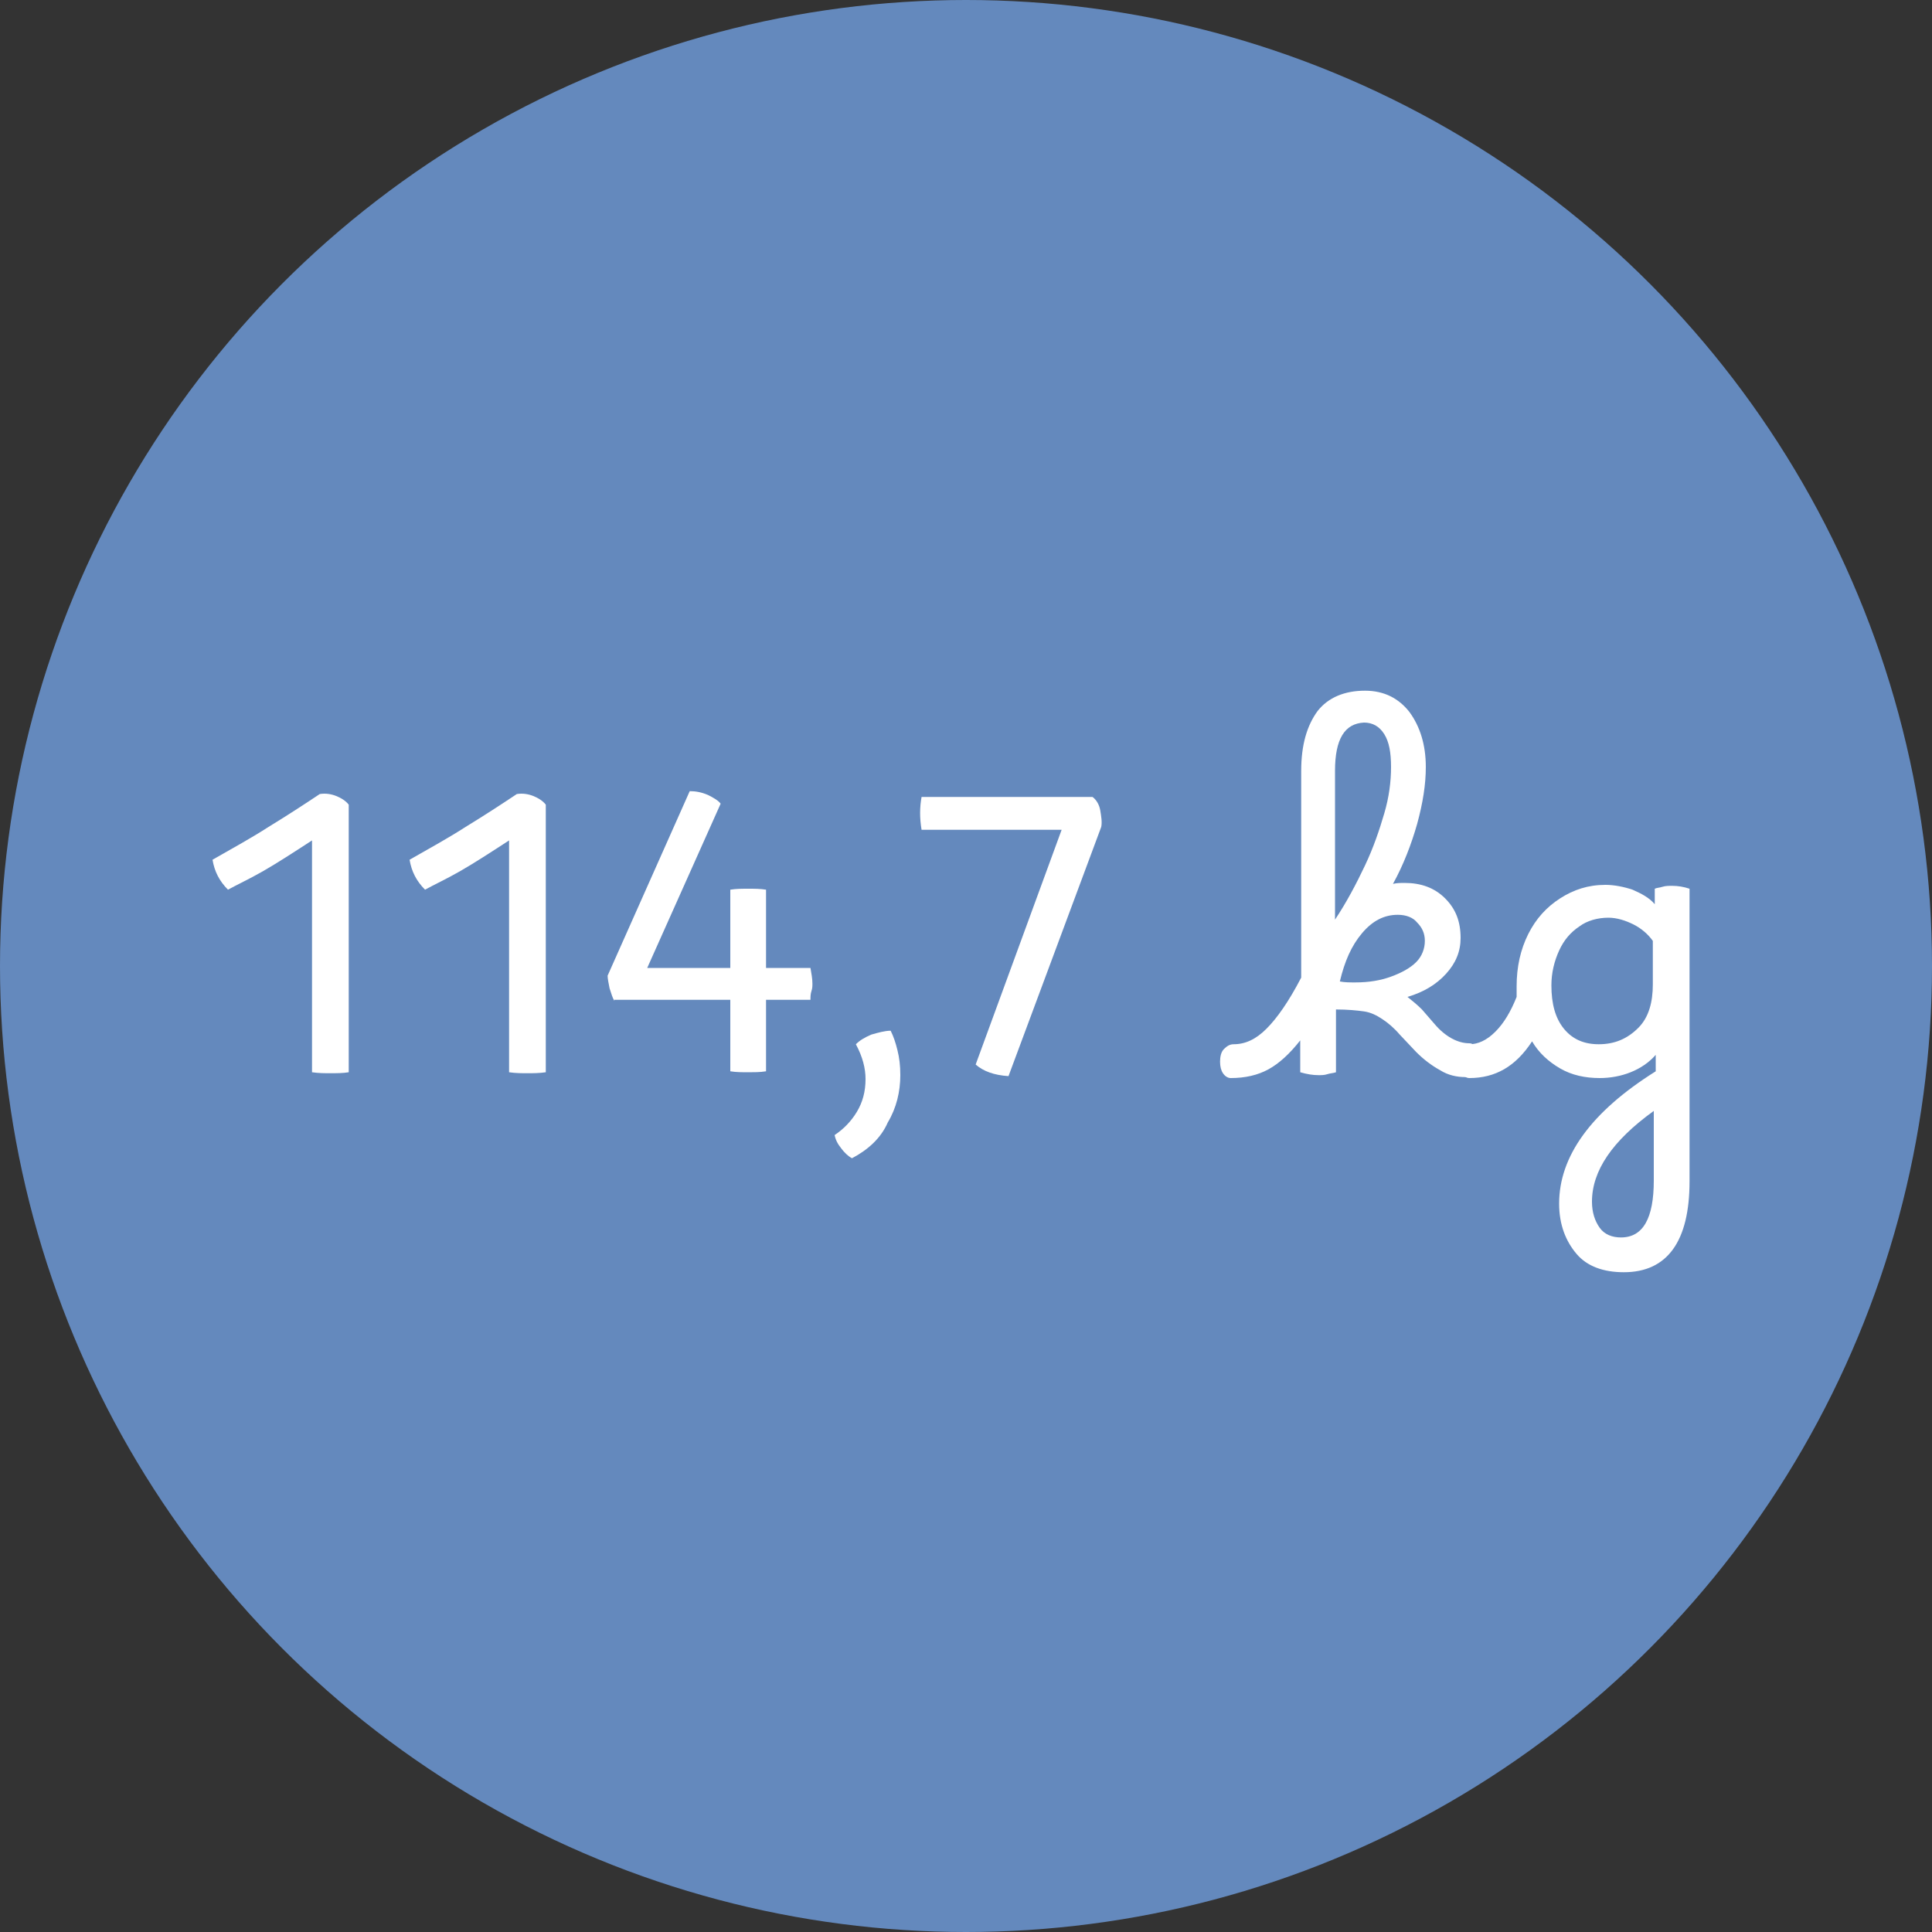
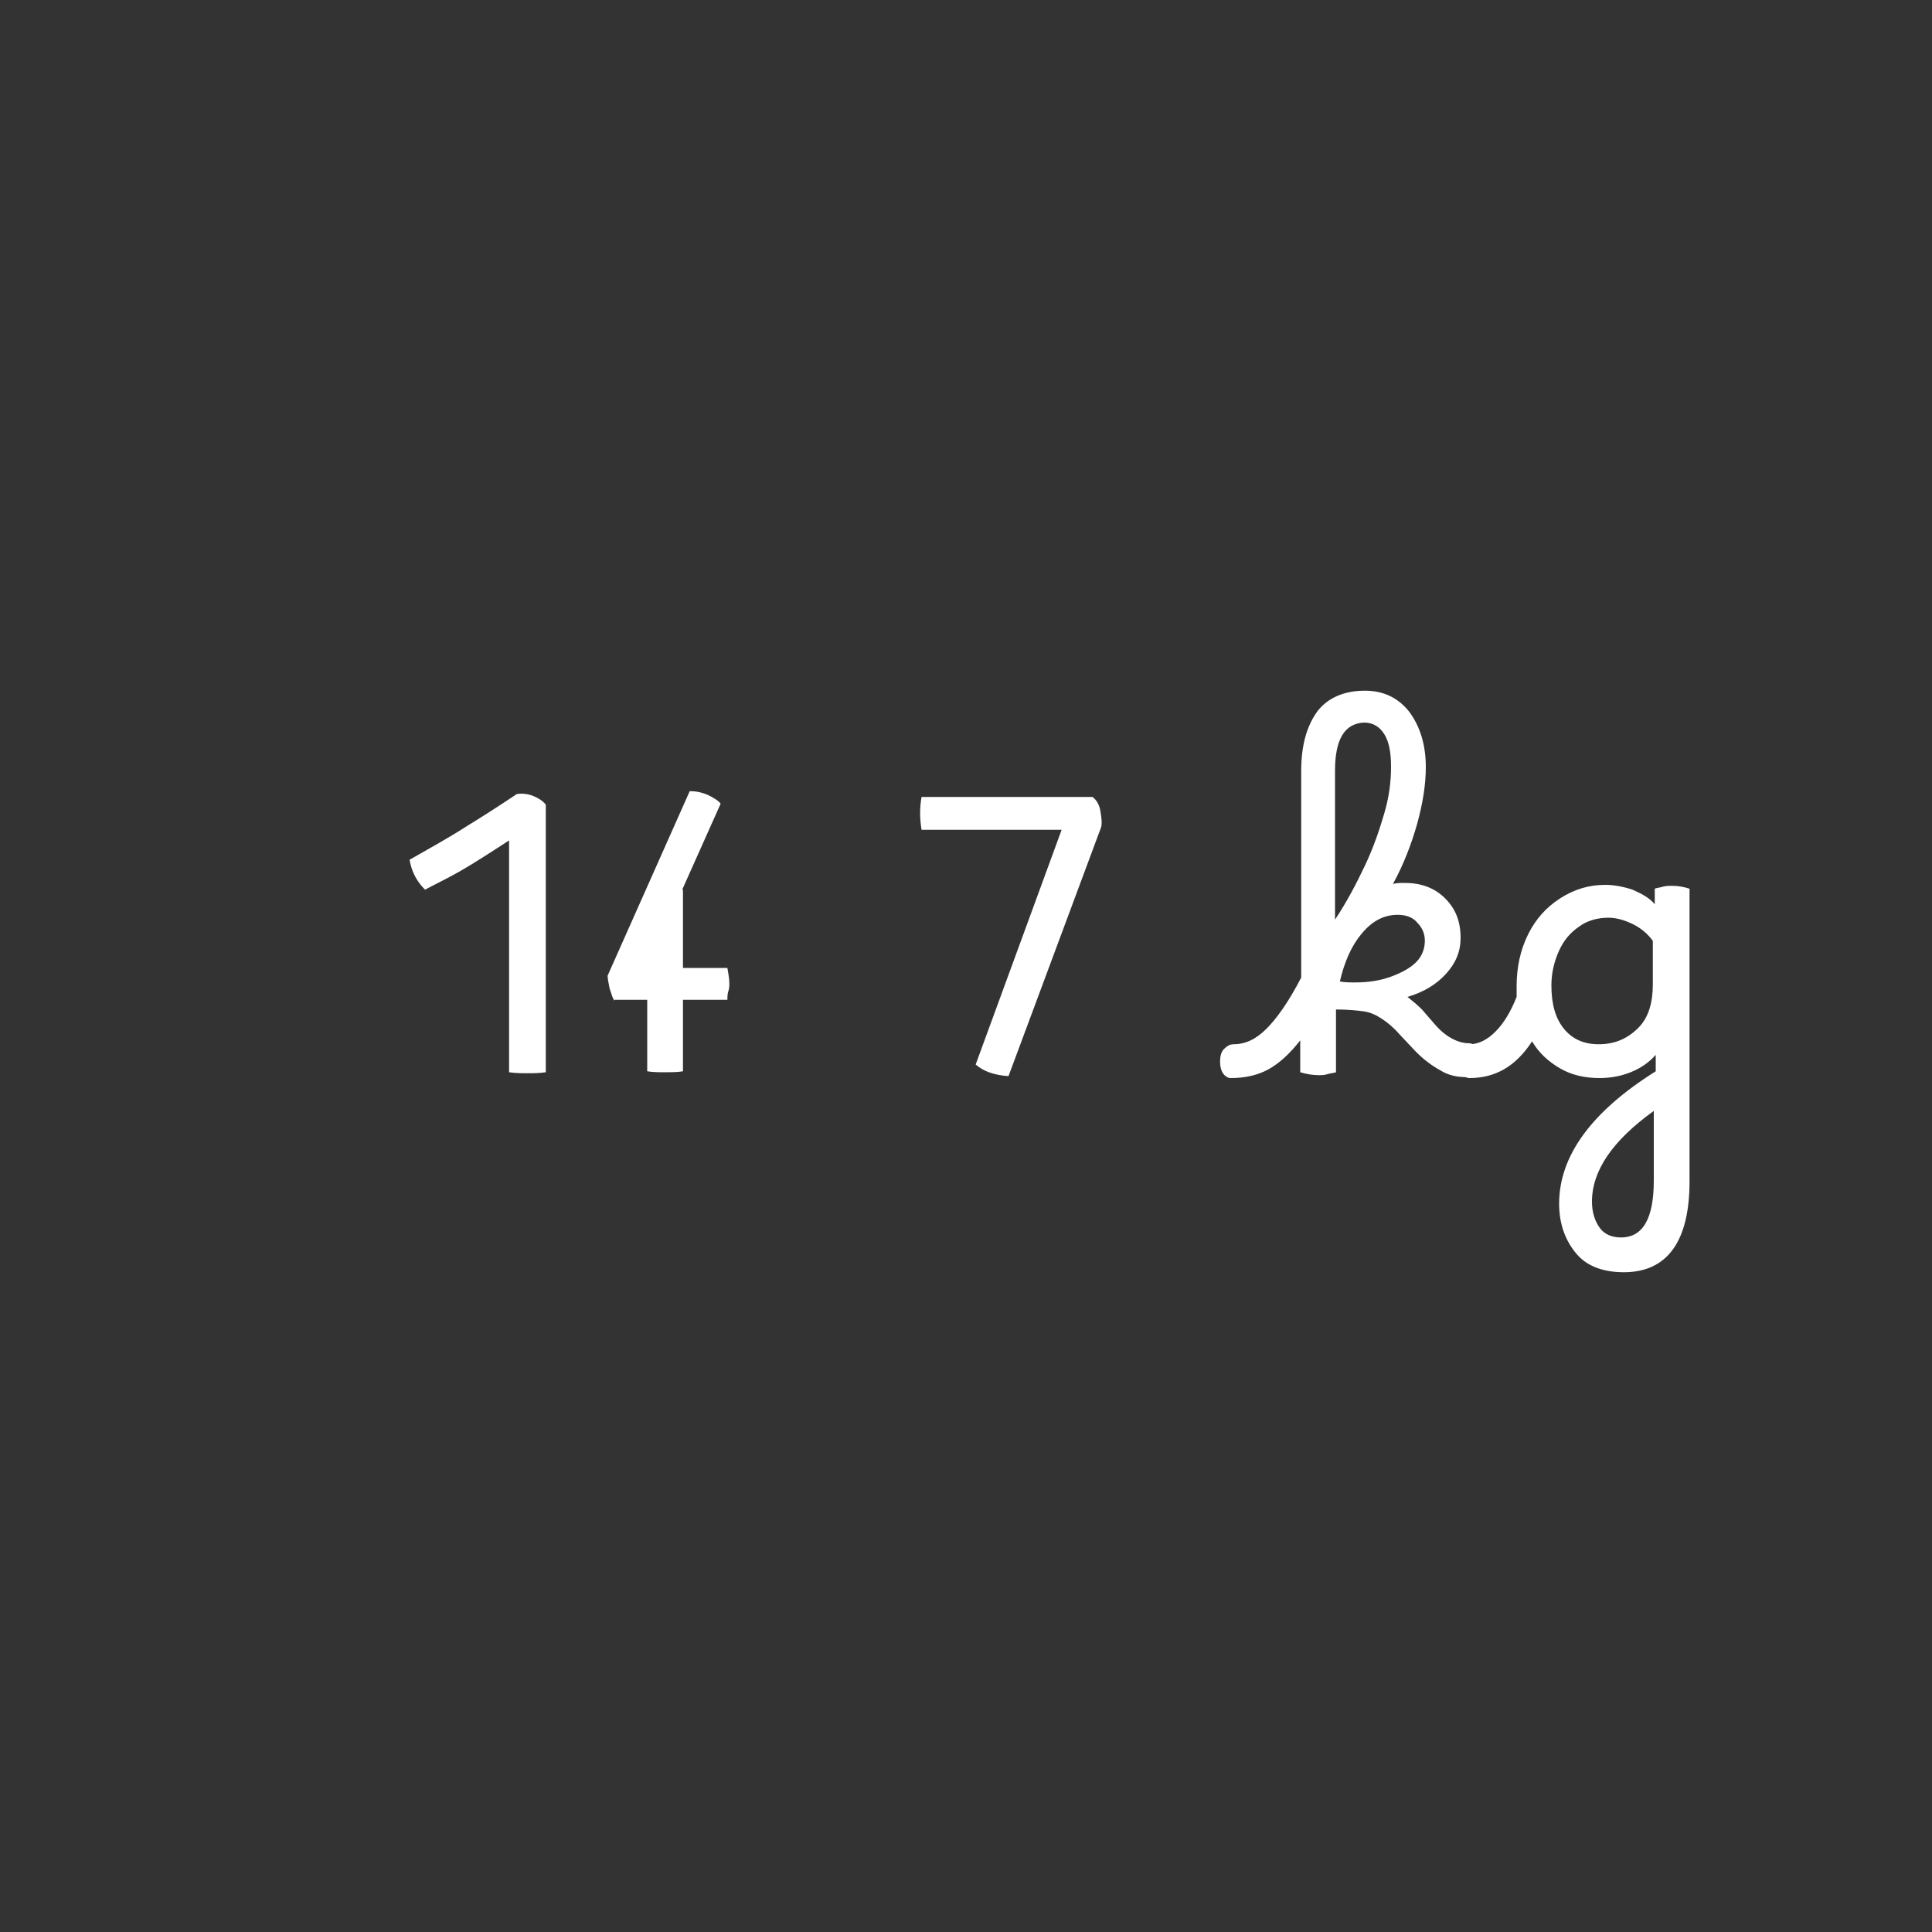
<svg xmlns="http://www.w3.org/2000/svg" version="1.1" id="Komponente_7_1" x="0px" y="0px" viewBox="0 0 200 200" style="enable-background:new 0 0 200 200;" xml:space="preserve">
  <rect x="0" y="0" width="200" height="200" fill="#333333" stroke="none" />
  <style type="text/css">
	.st0{fill:#6489BD;}
	.st1{enable-background:new    ;}
	.st2{fill:#FFFFFF;}
</style>
-   <circle id="Ellipse_33" class="st0" cx="100" cy="100" r="100" />
  <g class="st1">
-     <path class="st2" d="M34.2,111.1c-0.6,0-1.2,0-1.9-0.1V87c-2,1.3-3.7,2.4-5.1,3.2c-1.4,0.8-2.7,1.4-3.6,1.9   c-0.9-0.9-1.4-1.9-1.6-3.1c2.1-1.2,4.1-2.3,5.8-3.4c1.8-1.1,3.5-2.2,5.3-3.4c0.6-0.1,1.2,0,1.7,0.2s1,0.5,1.3,0.9V111   C35.5,111.1,34.8,111.1,34.2,111.1z" />
    <path class="st2" d="M54.6,111.1c-0.6,0-1.2,0-1.9-0.1V87c-2,1.3-3.7,2.4-5.1,3.2c-1.4,0.8-2.7,1.4-3.6,1.9   c-0.9-0.9-1.4-1.9-1.6-3.1c2.1-1.2,4.1-2.3,5.8-3.4c1.8-1.1,3.5-2.2,5.3-3.4c0.6-0.1,1.2,0,1.7,0.2s1,0.5,1.3,0.9V111   C55.8,111.1,55.2,111.1,54.6,111.1z" />
-     <path class="st2" d="M63.6,103.6c-0.2-0.3-0.3-0.7-0.5-1.3c-0.1-0.5-0.2-1-0.2-1.3l8.5-19.1c0.6,0,1.2,0.1,1.9,0.4   c0.6,0.3,1.1,0.6,1.3,0.9l-7.6,17h8.6v-8.1c0.6-0.1,1.2-0.1,1.9-0.1c0.6,0,1.2,0,1.8,0.1v8.1h4.6c0.1,0.6,0.2,1.1,0.2,1.6   c0,0.3,0,0.5-0.1,0.8s-0.1,0.6-0.1,0.9h-4.6v7.4c-0.6,0.1-1.3,0.1-1.8,0.1c-0.6,0-1.3,0-1.9-0.1v-7.4H63.6z" />
-     <path class="st2" d="M88.2,119.9c-0.4-0.2-0.8-0.6-1.1-1c-0.4-0.5-0.6-0.9-0.7-1.4c0.9-0.6,1.7-1.4,2.3-2.4c0.6-1,0.9-2.1,0.9-3.4   c0-1.1-0.3-2.3-1-3.6c0.4-0.4,0.9-0.7,1.6-1c0.7-0.2,1.4-0.4,2-0.4c0.3,0.6,0.5,1.2,0.7,2c0.2,0.8,0.3,1.6,0.3,2.6   c0,1.7-0.4,3.4-1.3,4.9C91.2,117.8,89.9,119,88.2,119.9z" />
+     <path class="st2" d="M63.6,103.6c-0.2-0.3-0.3-0.7-0.5-1.3c-0.1-0.5-0.2-1-0.2-1.3l8.5-19.1c0.6,0,1.2,0.1,1.9,0.4   c0.6,0.3,1.1,0.6,1.3,0.9l-7.6,17v-8.1c0.6-0.1,1.2-0.1,1.9-0.1c0.6,0,1.2,0,1.8,0.1v8.1h4.6c0.1,0.6,0.2,1.1,0.2,1.6   c0,0.3,0,0.5-0.1,0.8s-0.1,0.6-0.1,0.9h-4.6v7.4c-0.6,0.1-1.3,0.1-1.8,0.1c-0.6,0-1.3,0-1.9-0.1v-7.4H63.6z" />
    <path class="st2" d="M104.4,111.4c-1.5-0.1-2.6-0.5-3.4-1.2l8.9-24.3H95.4c-0.2-1.2-0.2-2.3,0-3.4h17.7c0.4,0.3,0.7,0.8,0.8,1.4   c0.1,0.6,0.2,1.2,0.1,1.7L104.4,111.4z" />
    <path class="st2" d="M127.4,111.6c-0.3,0-0.6-0.2-0.8-0.5c-0.2-0.3-0.3-0.7-0.3-1.2c0-0.5,0.1-1,0.4-1.3c0.3-0.3,0.6-0.5,1-0.5   c1.2,0,2.3-0.5,3.4-1.6c1.1-1.1,2.3-2.8,3.6-5.3V79.8c0-2.7,0.6-4.7,1.7-6.2c1.1-1.4,2.8-2.1,4.9-2.1c2,0,3.5,0.8,4.6,2.2   c1.1,1.5,1.7,3.4,1.7,5.7c0,1.8-0.3,3.7-0.9,5.9c-0.6,2.1-1.4,4.2-2.5,6.2c0.4-0.1,0.8-0.1,1.2-0.1c1.7,0,3.1,0.5,4.2,1.6   s1.6,2.4,1.6,4.1c0,1.4-0.5,2.6-1.5,3.7c-1,1.1-2.3,1.9-4,2.4c0.5,0.4,1,0.8,1.5,1.3l1.3,1.5c1.1,1.3,2.4,2,3.6,2   c0.3,0,0.6,0.2,0.8,0.5c0.2,0.3,0.3,0.7,0.3,1.3c0,1.1-0.5,1.7-1.5,1.7c-0.9,0-1.8-0.2-2.6-0.7c-0.9-0.5-1.7-1.1-2.5-1.9l-1.7-1.8   c-0.6-0.7-1.2-1.2-1.8-1.6c-0.6-0.4-1.2-0.7-1.9-0.8s-1.7-0.2-2.9-0.2c0,0.4,0,0.9,0,1.3v5.2c-0.3,0.1-0.6,0.1-0.9,0.2   c-0.3,0.1-0.6,0.1-0.9,0.1c-0.6,0-1.2-0.1-1.9-0.3v-3.3c-1.1,1.4-2.2,2.4-3.3,3C130.2,111.3,128.9,111.6,127.4,111.6z M138.2,79.8   v15.4c1.2-1.8,2.2-3.7,3.1-5.6c0.9-1.9,1.5-3.7,2-5.4c0.5-1.7,0.7-3.3,0.7-4.8c0-1.5-0.2-2.6-0.7-3.4c-0.5-0.8-1.2-1.2-2.1-1.2   C139.2,74.9,138.2,76.5,138.2,79.8z M144.7,94.7c-1.4,0-2.6,0.6-3.7,1.9c-1.1,1.3-1.8,2.9-2.3,5c0.5,0.1,1,0.1,1.6,0.1   c1.4,0,2.6-0.2,3.7-0.6c1.1-0.4,2-0.9,2.6-1.5c0.6-0.6,0.9-1.4,0.9-2.2c0-0.8-0.3-1.4-0.8-1.9C146.3,95,145.6,94.7,144.7,94.7z" />
    <path class="st2" d="M152.1,108.1c0.9,0,1.8-0.4,2.7-1.3c0.9-0.9,1.6-2.1,2.2-3.6c0-0.4,0-0.7,0-1.1c0-2,0.4-3.8,1.2-5.4   c0.8-1.6,1.9-2.8,3.3-3.7c1.4-0.9,2.9-1.4,4.7-1.4c0.9,0,1.9,0.2,2.8,0.5c0.9,0.4,1.7,0.8,2.3,1.5v-1.6c0.2-0.1,0.5-0.1,0.8-0.2   c0.3-0.1,0.7-0.1,1-0.1c0.6,0,1.2,0.1,1.8,0.3v30.3c0,6.2-2.3,9.4-6.8,9.4c-2.1,0-3.8-0.6-4.9-1.9s-1.8-3-1.8-5.2   c0-4.9,3.3-9.5,10-13.7v-1.7c-0.7,0.8-1.6,1.4-2.6,1.8c-1,0.4-2.1,0.6-3.2,0.6c-1.5,0-2.9-0.3-4.1-1c-1.2-0.7-2.2-1.6-2.9-2.8   c-1.7,2.6-3.8,3.8-6.5,3.8c-0.3,0-0.6-0.2-0.8-0.5c-0.2-0.3-0.3-0.7-0.3-1.2C150.6,108.7,151.1,108.1,152.1,108.1z M160.6,102   c0,1.9,0.4,3.4,1.3,4.5c0.9,1.1,2.1,1.6,3.6,1.6c1.7,0,3-0.6,4.1-1.7s1.5-2.7,1.5-4.5v-4.5c-0.5-0.7-1.2-1.3-2-1.7   c-0.8-0.4-1.7-0.7-2.6-0.7c-1.1,0-2.2,0.3-3,0.9c-0.9,0.6-1.6,1.4-2.1,2.5C160.9,99.5,160.6,100.7,160.6,102z M164.8,124.4   c0,1.1,0.3,2,0.8,2.7c0.5,0.7,1.3,1,2.2,1c2.3,0,3.4-2,3.4-5.9V115C166.9,118.1,164.8,121.2,164.8,124.4z" />
  </g>
</svg>